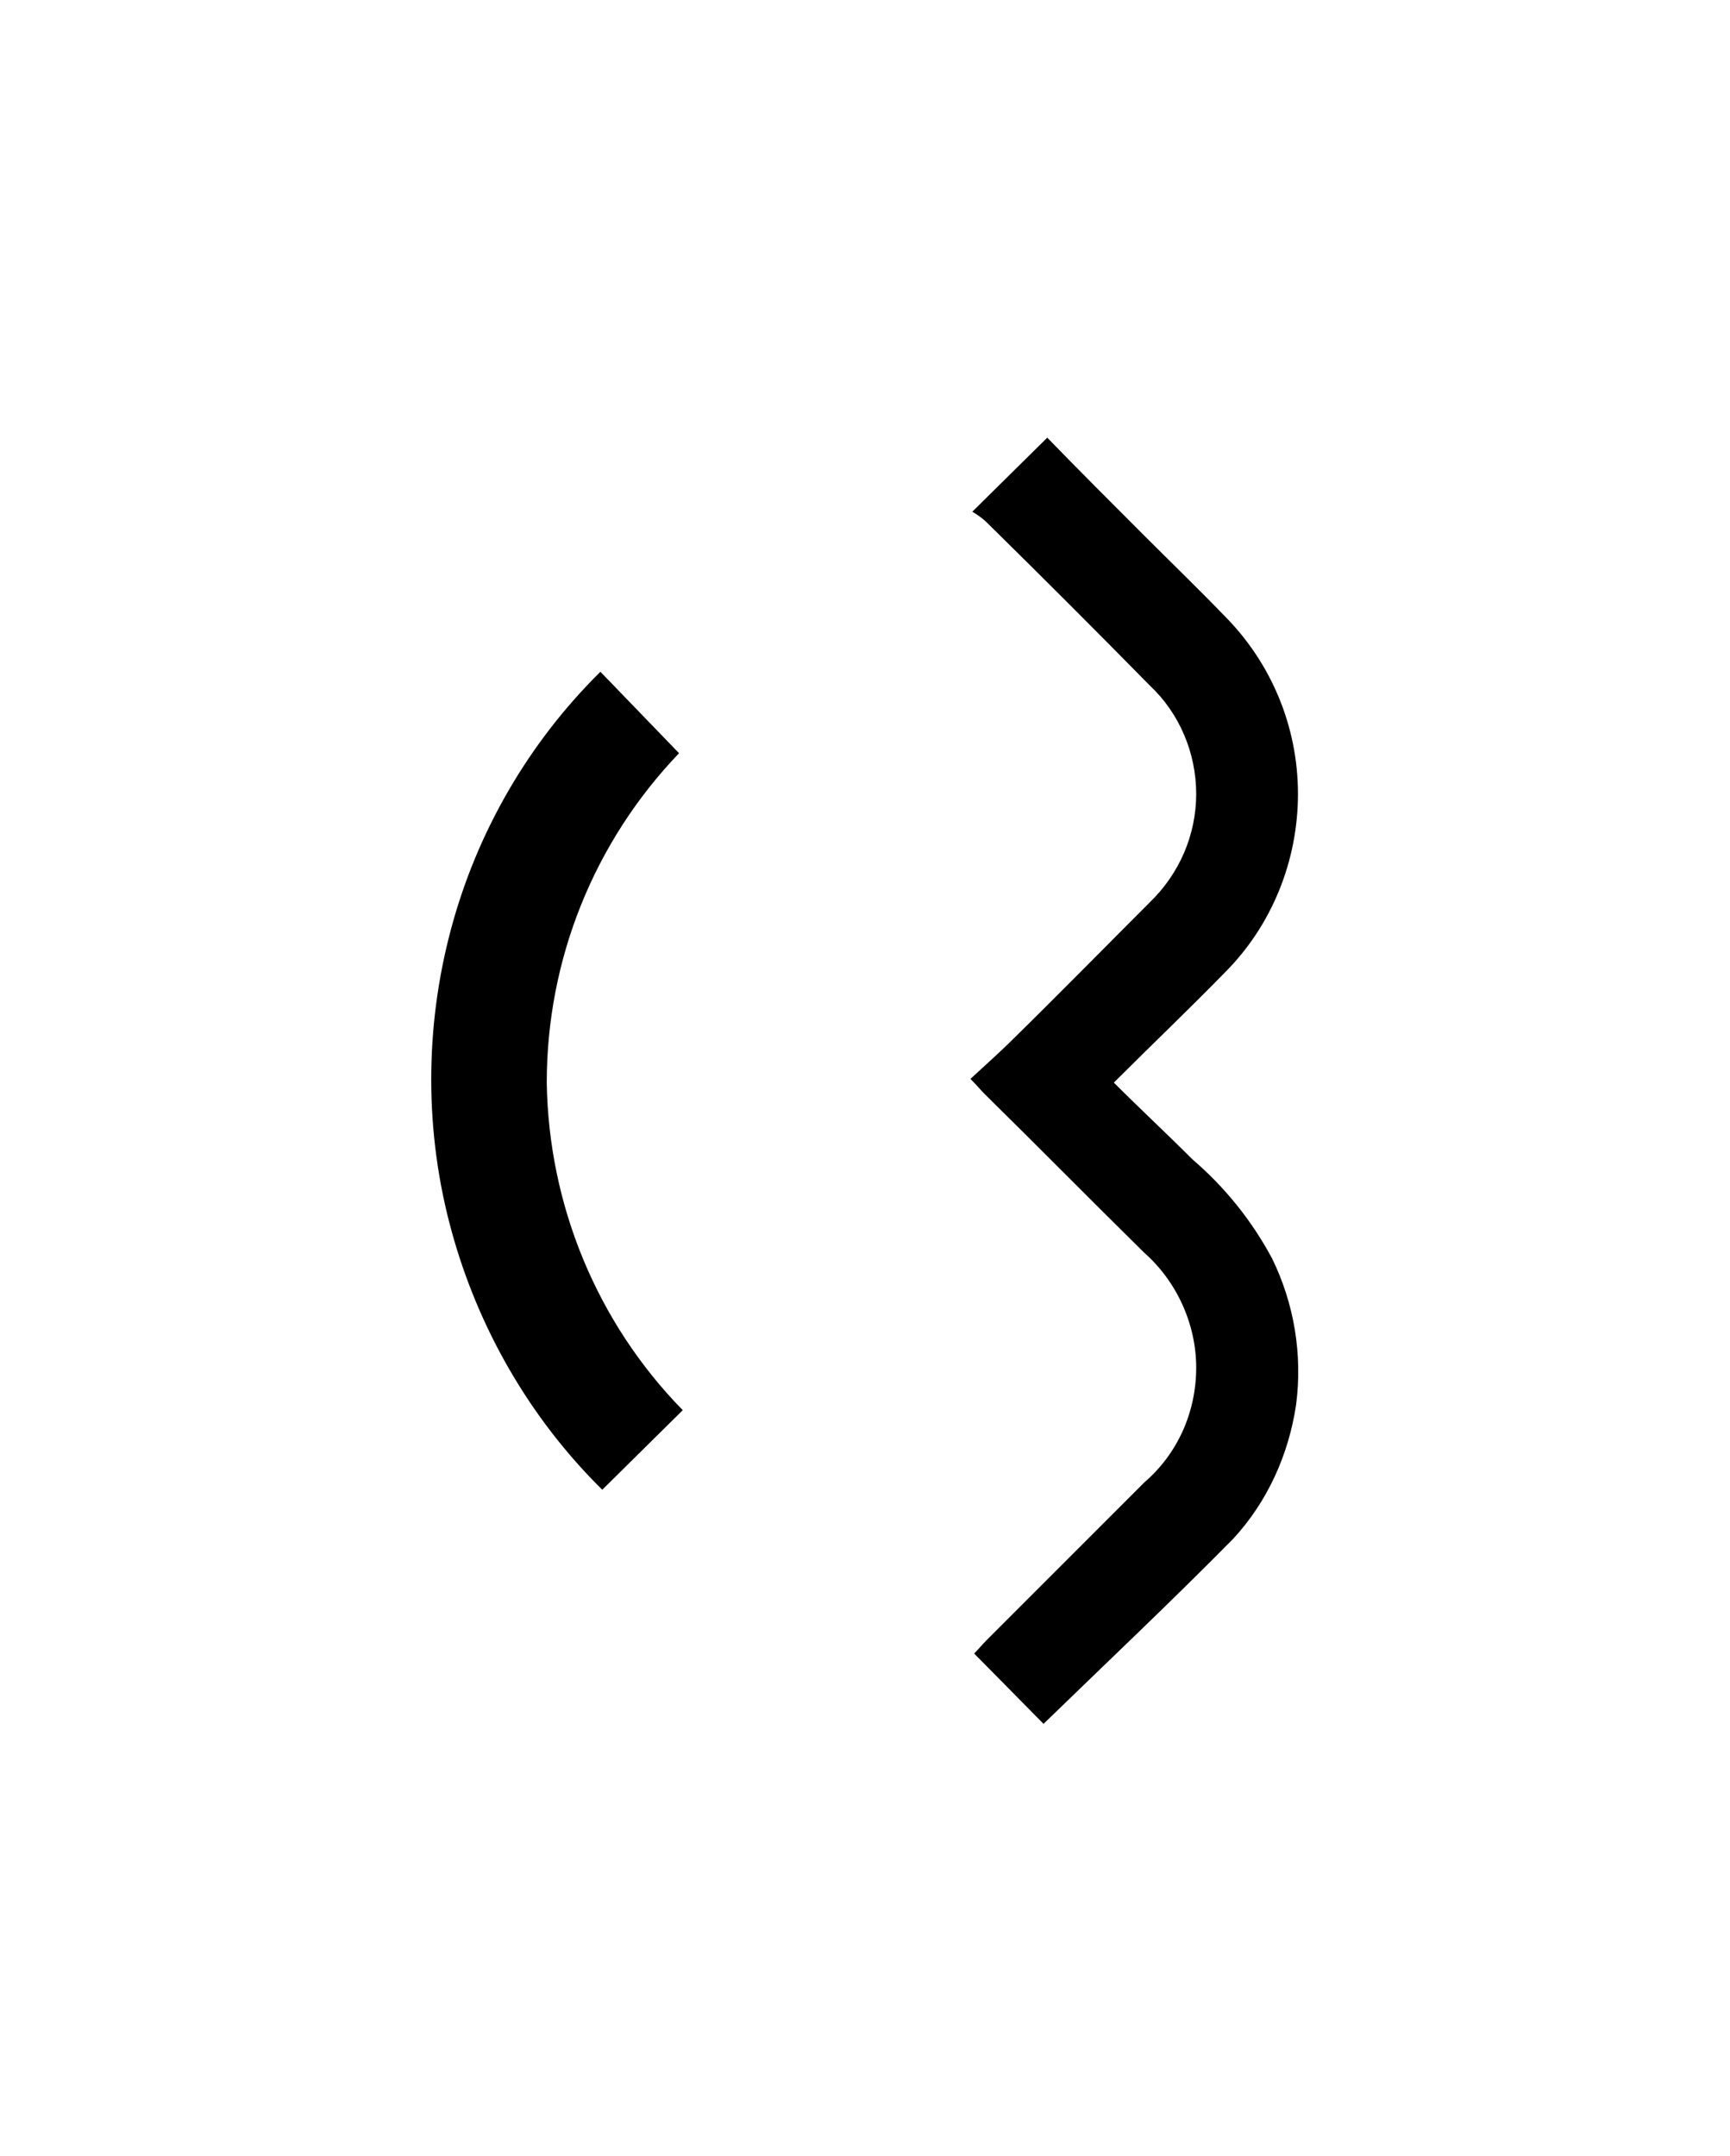
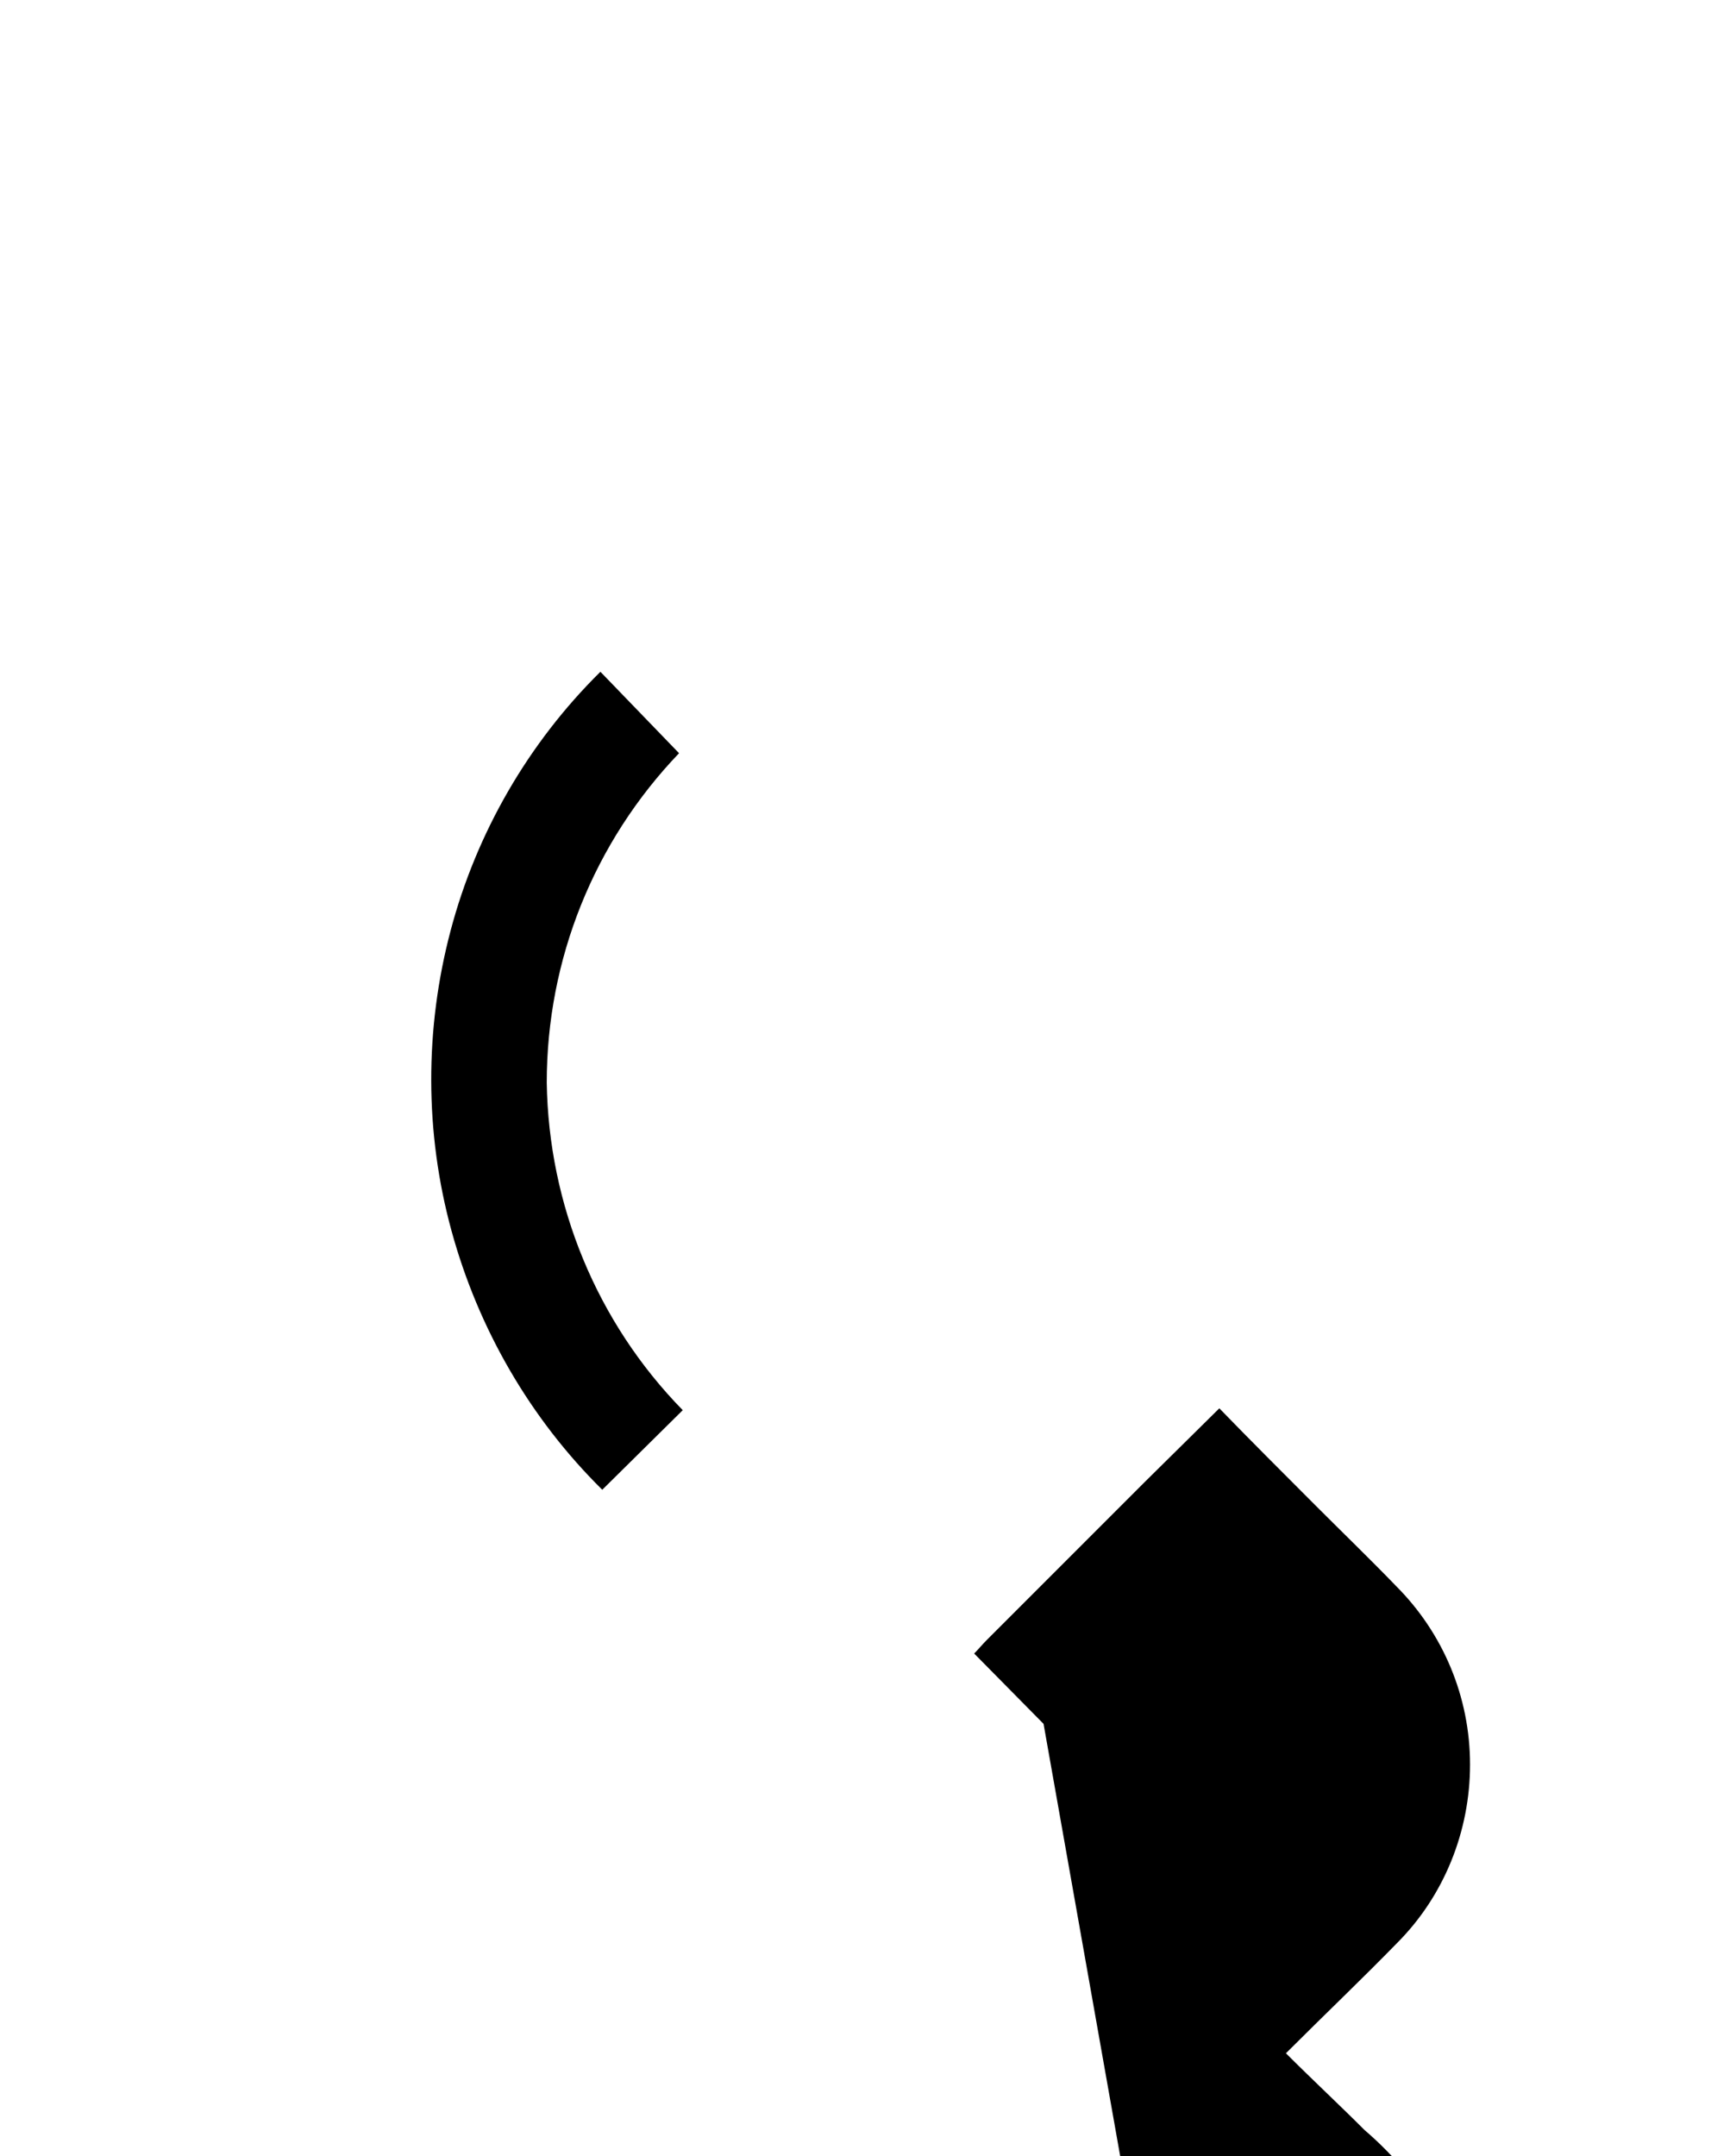
<svg xmlns="http://www.w3.org/2000/svg" viewBox="0 0 187 233">
-   <path d="m112.8 186.3-7.5-7.6c.4-.4.9-1 1.4-1.5l17-17c3.6-3.1 5.6-7.6 5.6-12.4 0-4.7-2.1-9.3-5.6-12.4-5.8-5.7-11.5-11.5-17.3-17.2-.4-.4-.8-.9-1.5-1.6 1.5-1.4 3.1-2.8 4.6-4.3 5-4.9 9.9-9.9 14.8-14.8 3.2-3.1 5-7.3 5-11.7 0-4.4-1.8-8.7-5-11.7-5.8-5.9-11.7-11.8-17.6-17.6-.5-.5-1.1-.9-1.6-1.2l8.1-8c3.4 3.5 6.9 7 10.5 10.6 2.9 2.9 5.8 5.7 8.6 8.6 5.1 5.1 8 12 8 19.3 0 7.2-2.8 14.2-7.9 19.3-3.8 3.9-7.8 7.7-12 11.9 2.9 2.9 5.7 5.5 8.5 8.3 3.5 3 6.4 6.6 8.6 10.7 2.4 4.9 3.3 10.4 2.6 15.8-.8 5.4-3.1 10.5-6.8 14.5-6.6 6.7-13.6 13.3-20.5 20zm-39-33.9-8.7 8.6c-7.8-7.7-13.4-17.4-16.3-28-2.9-10.6-2.9-21.8-.1-32.4 2.8-10.6 8.4-20.3 16.2-28l8.5 8.8C64.2 91 59.1 103.7 59.1 117c.2 13.2 5.4 25.9 14.7 35.4z" />
+   <path d="m112.8 186.3-7.5-7.6c.4-.4.9-1 1.4-1.5l17-17l8.1-8c3.4 3.5 6.9 7 10.5 10.6 2.9 2.9 5.8 5.7 8.6 8.6 5.1 5.1 8 12 8 19.3 0 7.2-2.8 14.2-7.9 19.3-3.8 3.9-7.8 7.7-12 11.9 2.9 2.9 5.7 5.5 8.5 8.3 3.5 3 6.4 6.6 8.6 10.7 2.4 4.9 3.3 10.4 2.6 15.8-.8 5.4-3.1 10.5-6.8 14.5-6.6 6.7-13.6 13.3-20.5 20zm-39-33.9-8.7 8.6c-7.8-7.7-13.4-17.4-16.3-28-2.9-10.6-2.9-21.8-.1-32.4 2.8-10.6 8.4-20.3 16.2-28l8.5 8.8C64.2 91 59.1 103.7 59.1 117c.2 13.2 5.4 25.9 14.7 35.4z" />
</svg>